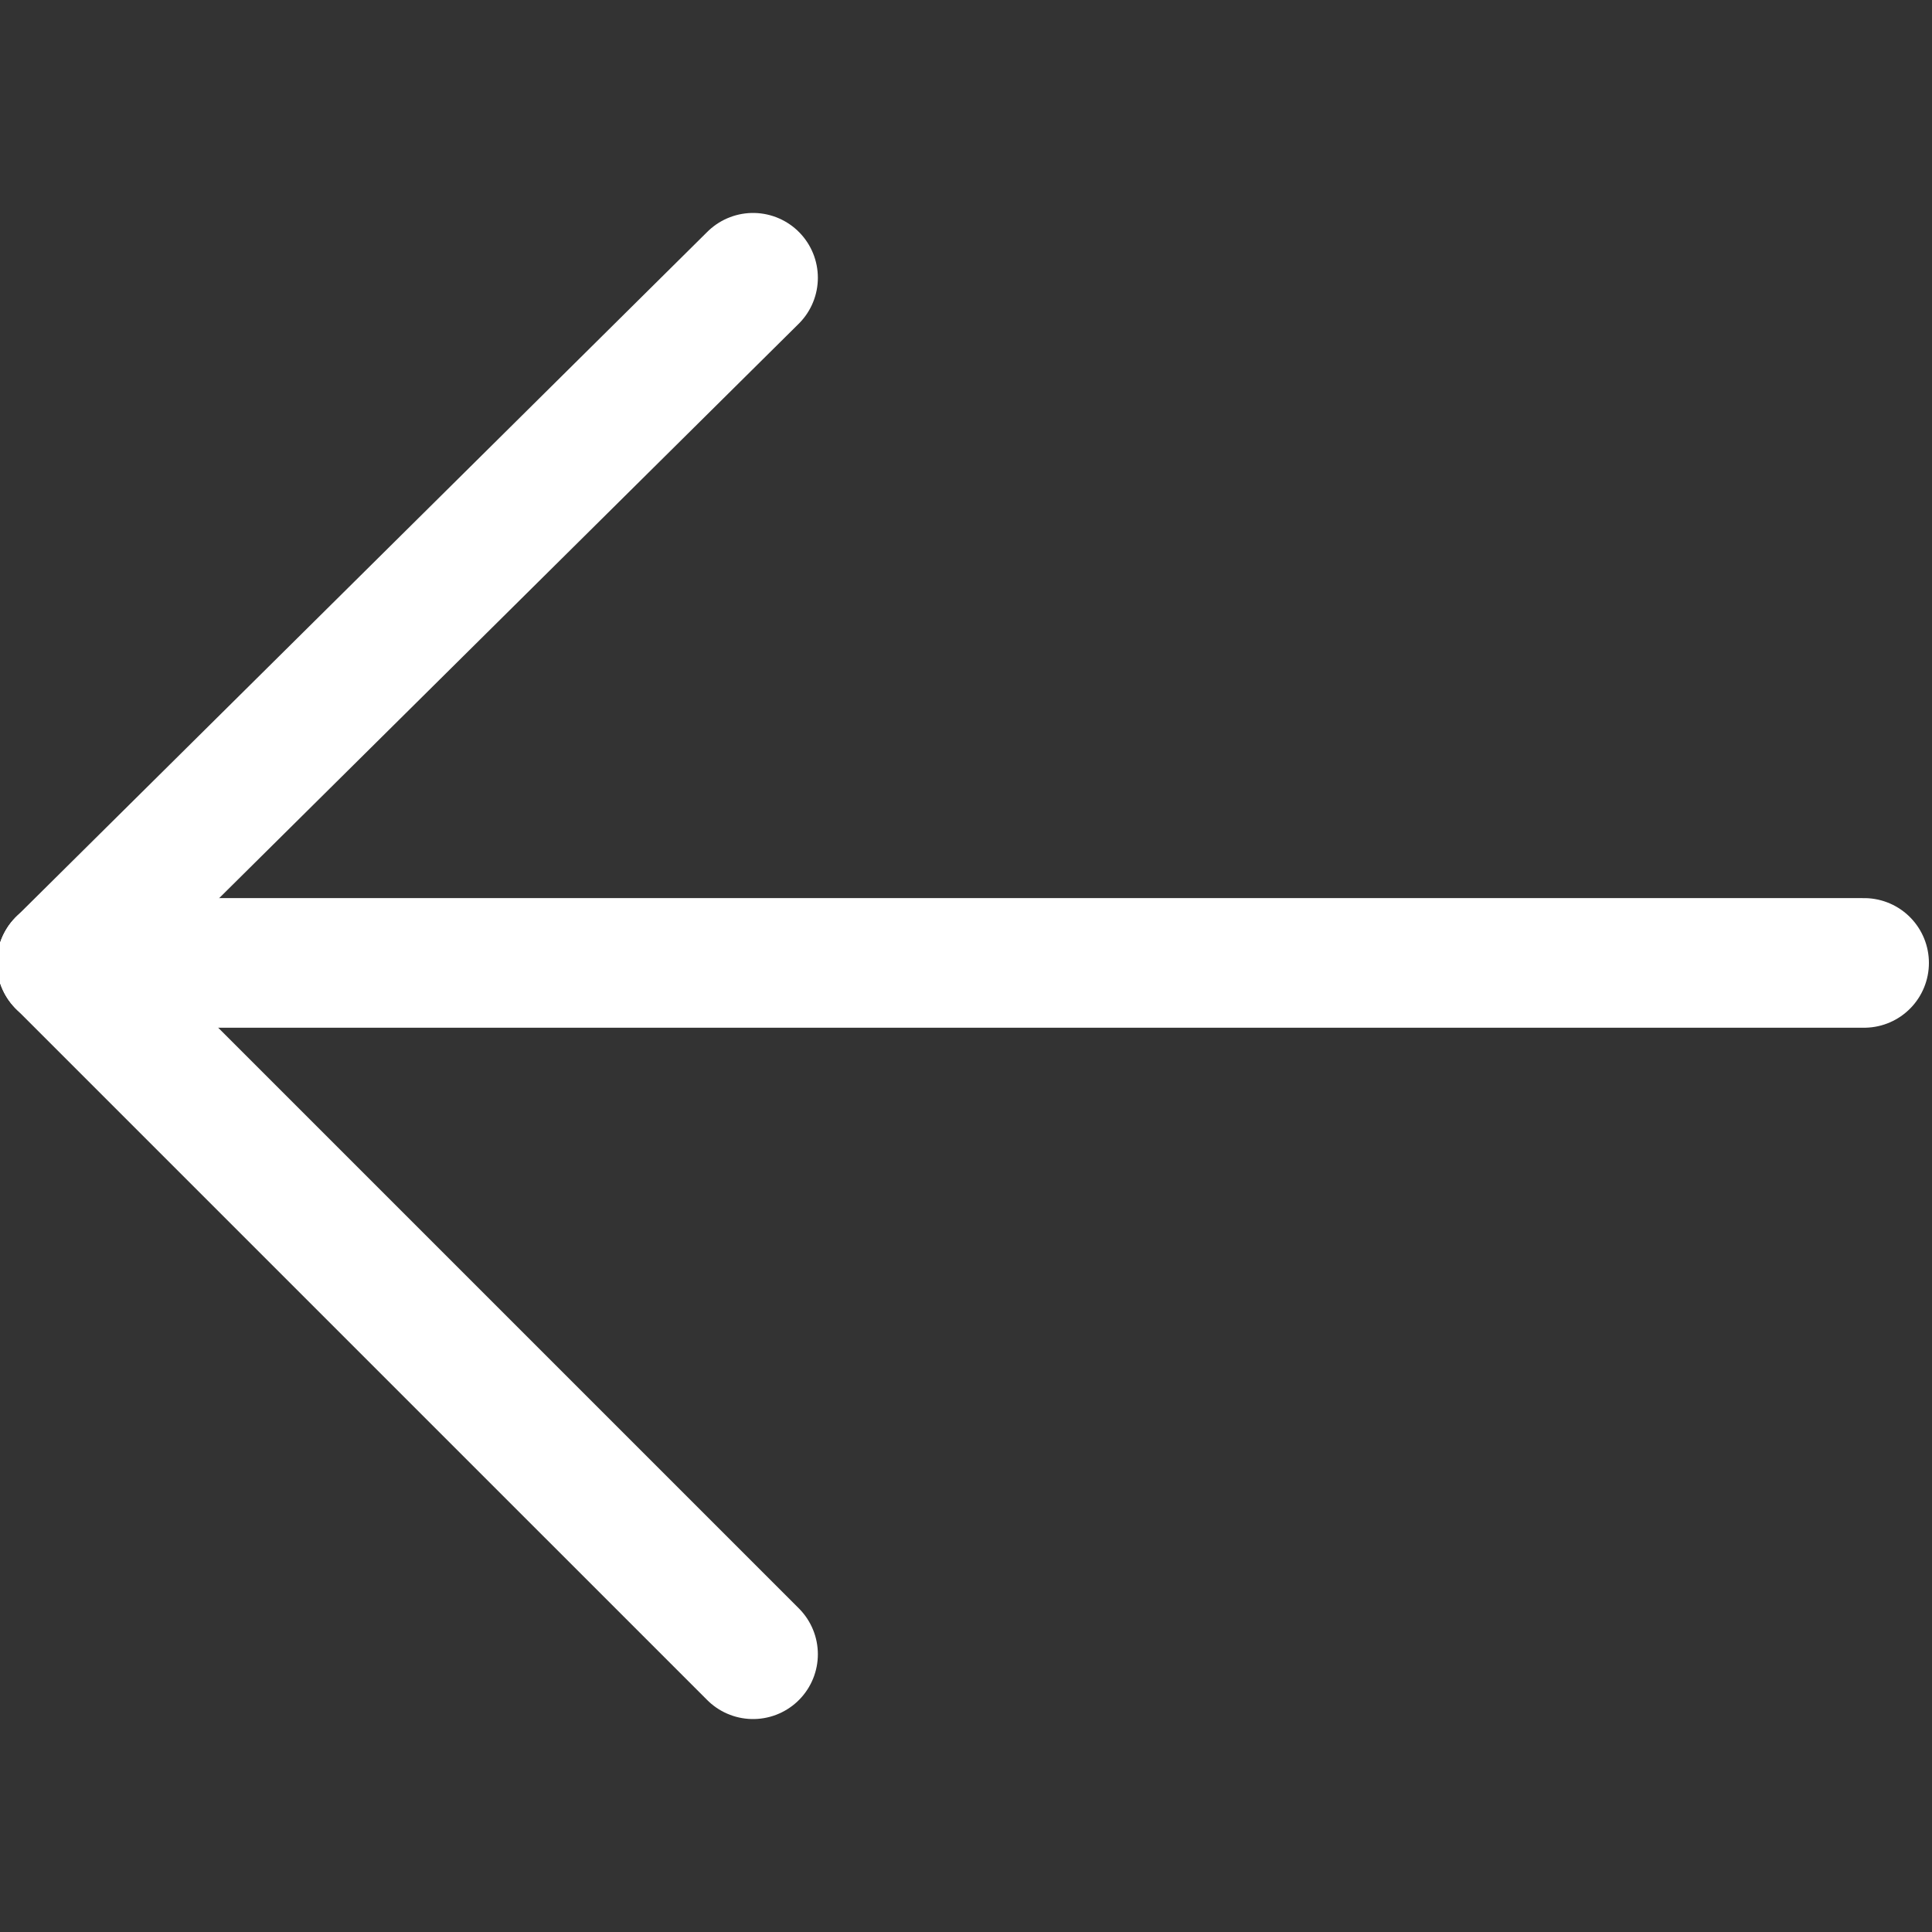
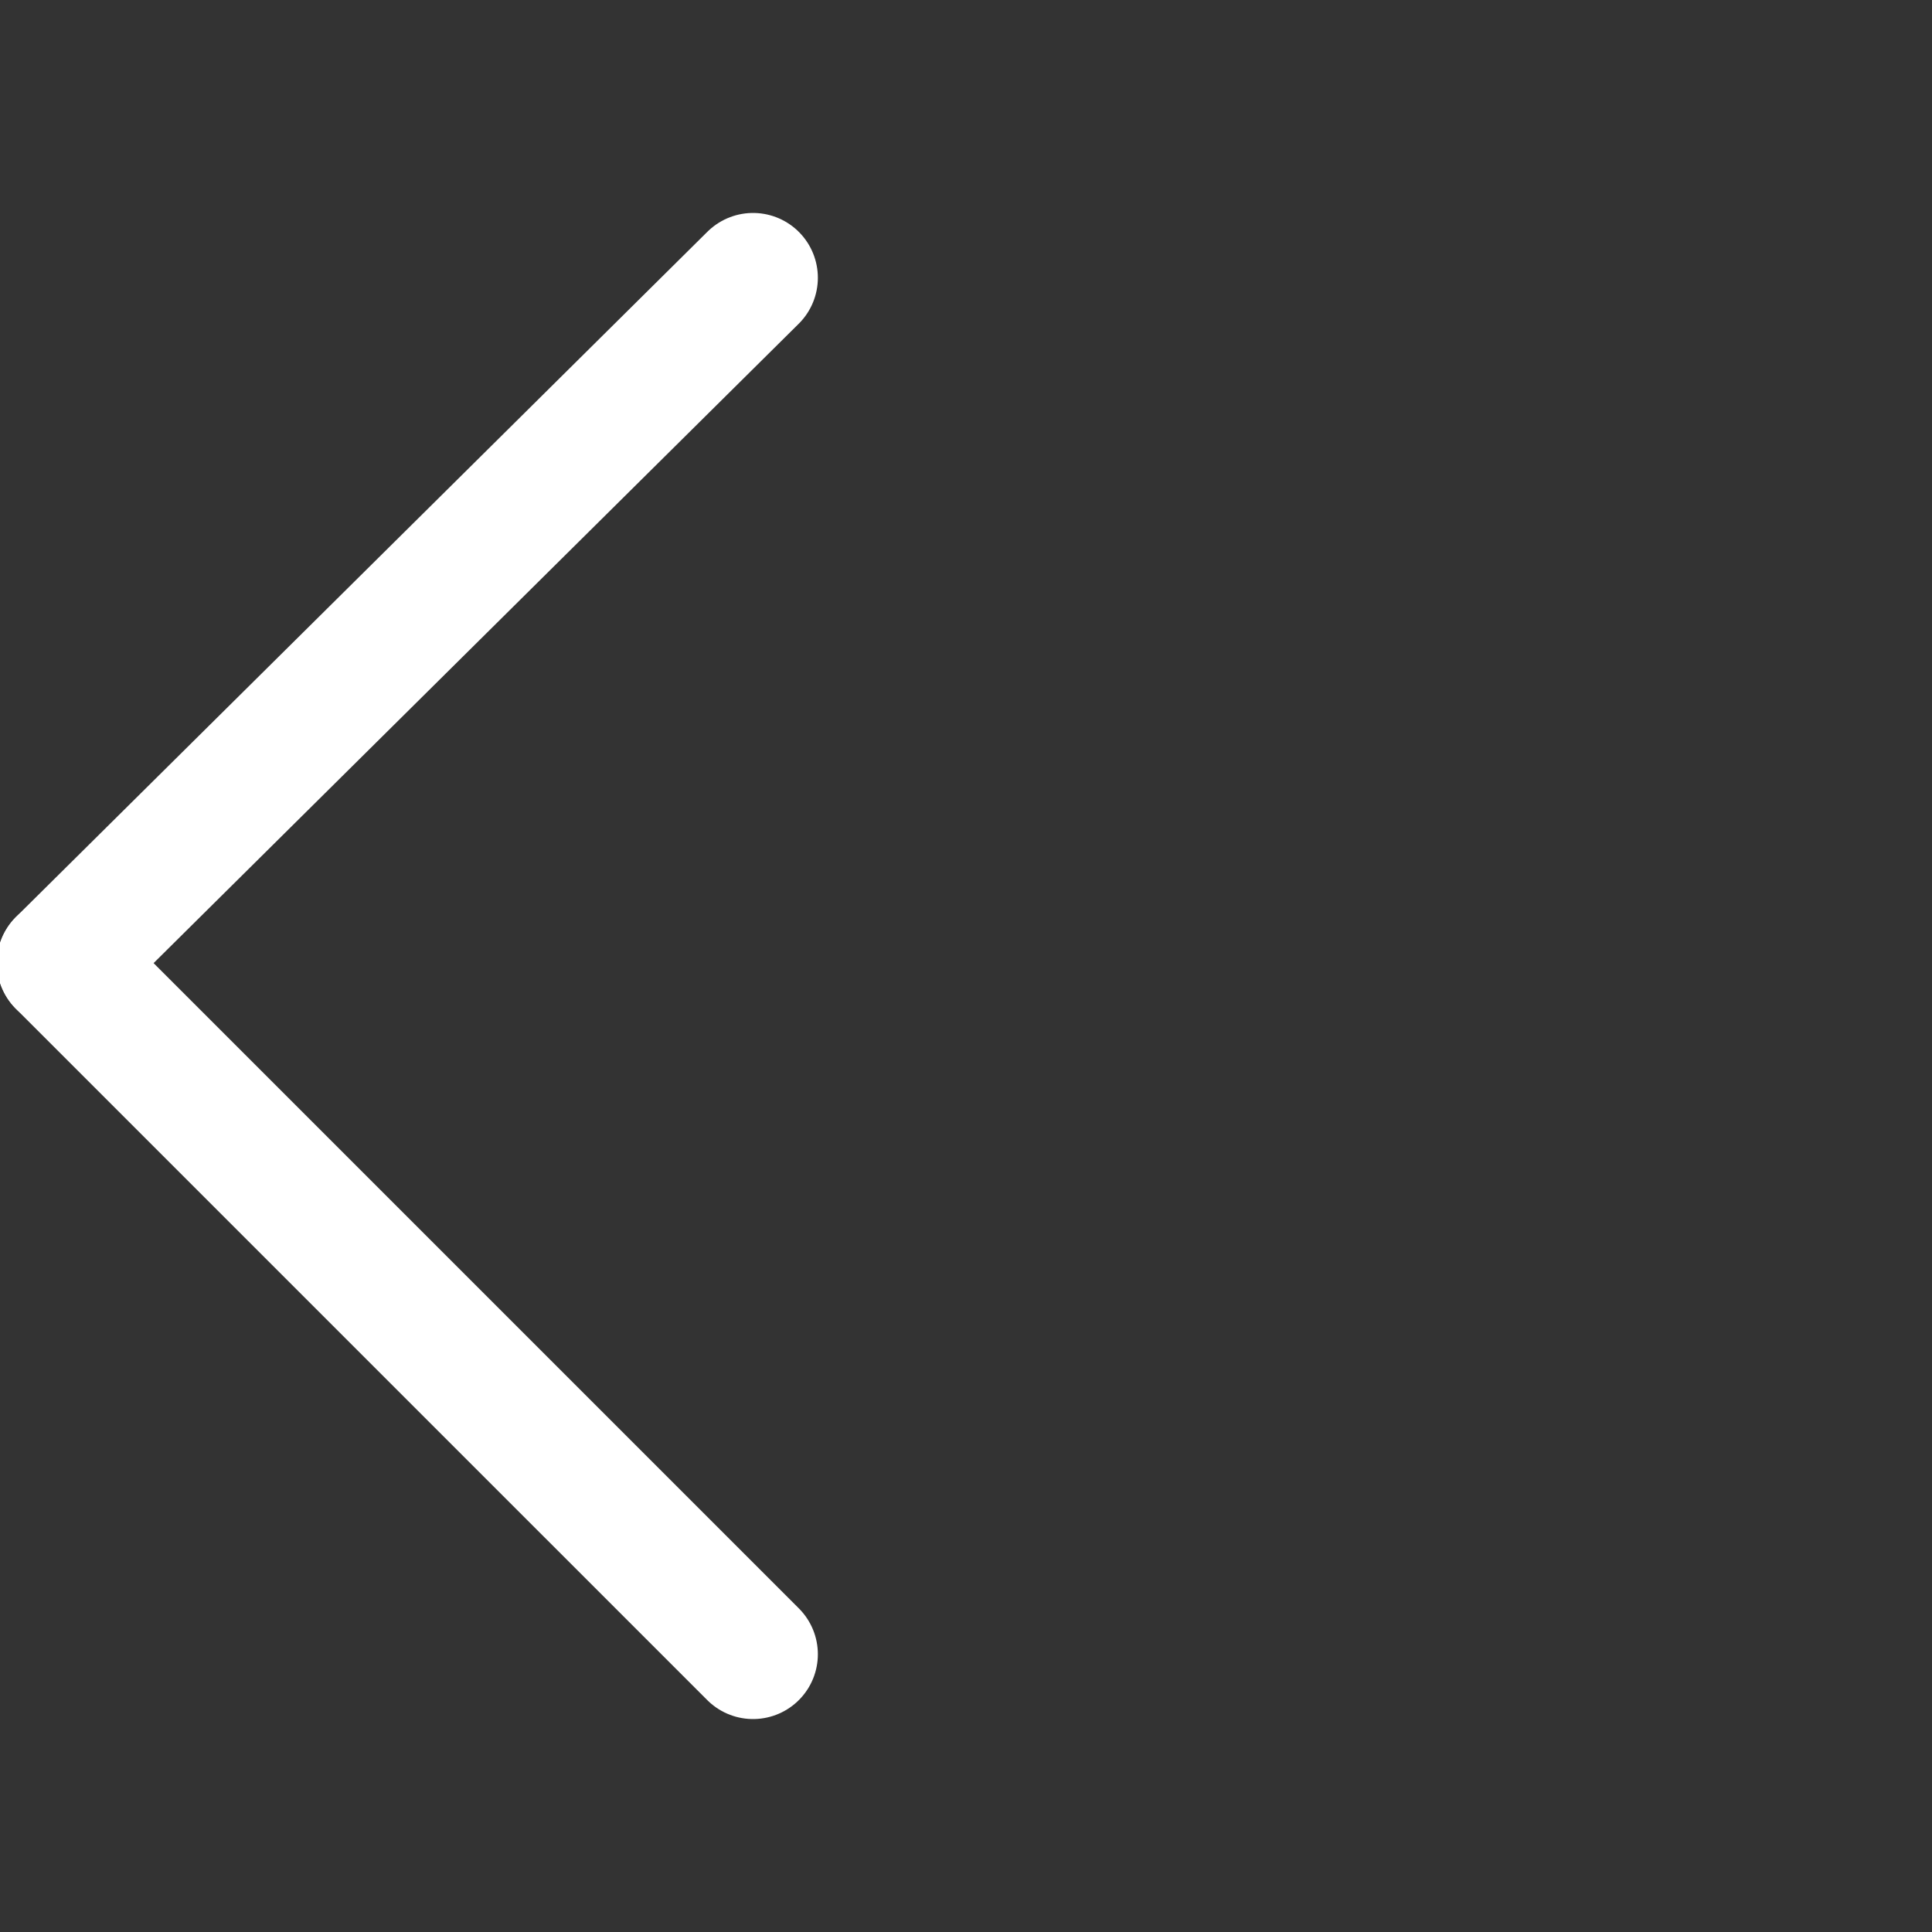
<svg xmlns="http://www.w3.org/2000/svg" id="Calque_2" version="1.1" viewBox="0 0 31.3 31.3">
  <rect x="0" y="0" width="31.3" height="31.3" fill="#333333" stroke="none" />
  <defs>
    <style>
      .st0 {
        fill: none;
        stroke: #fff;
        stroke-linecap: round;
        stroke-miterlimit: 10;
        stroke-width: 2.1px;
      }
    </style>
  </defs>
  <g id="tuiles">
    <g>
-       <line class="st0" x1="1" y1="15.6" x2="30.2" y2="15.6" />
      <line class="st0" x1="1" y1="15.6" x2="12.2" y2="4.5" />
      <line class="st0" x1="1" y1="15.6" x2="12.2" y2="26.8" />
    </g>
  </g>
</svg>